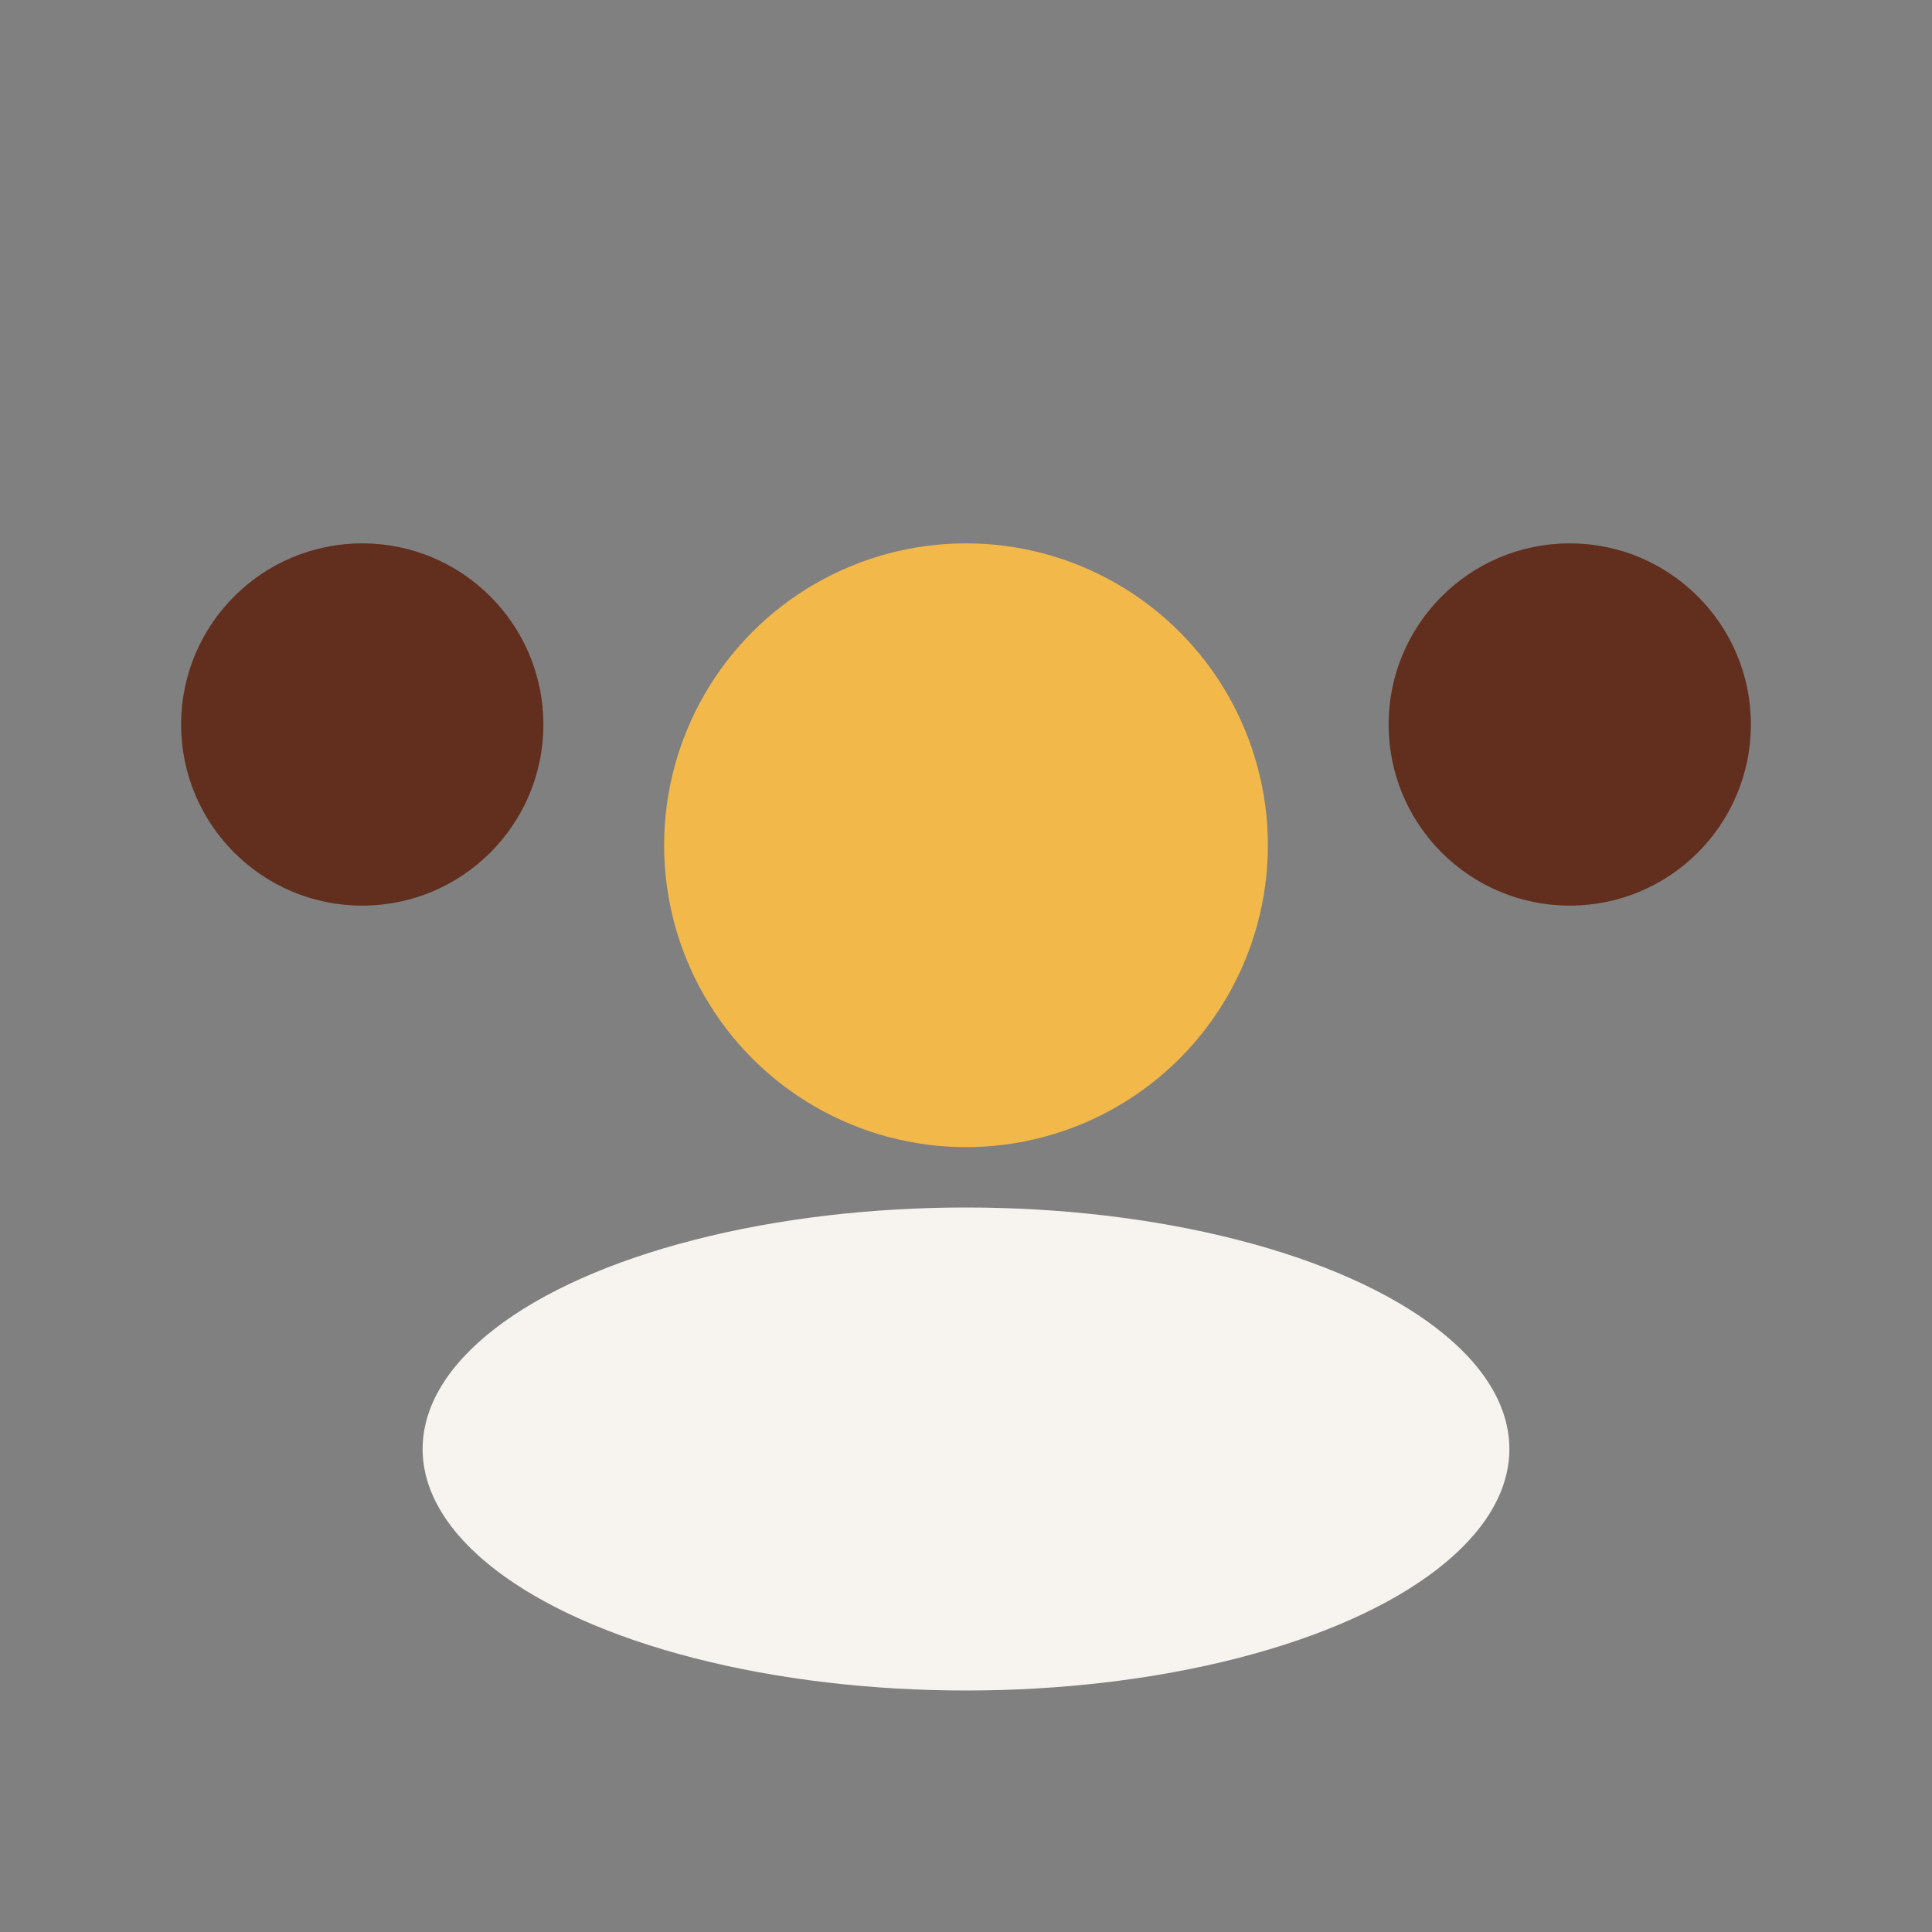
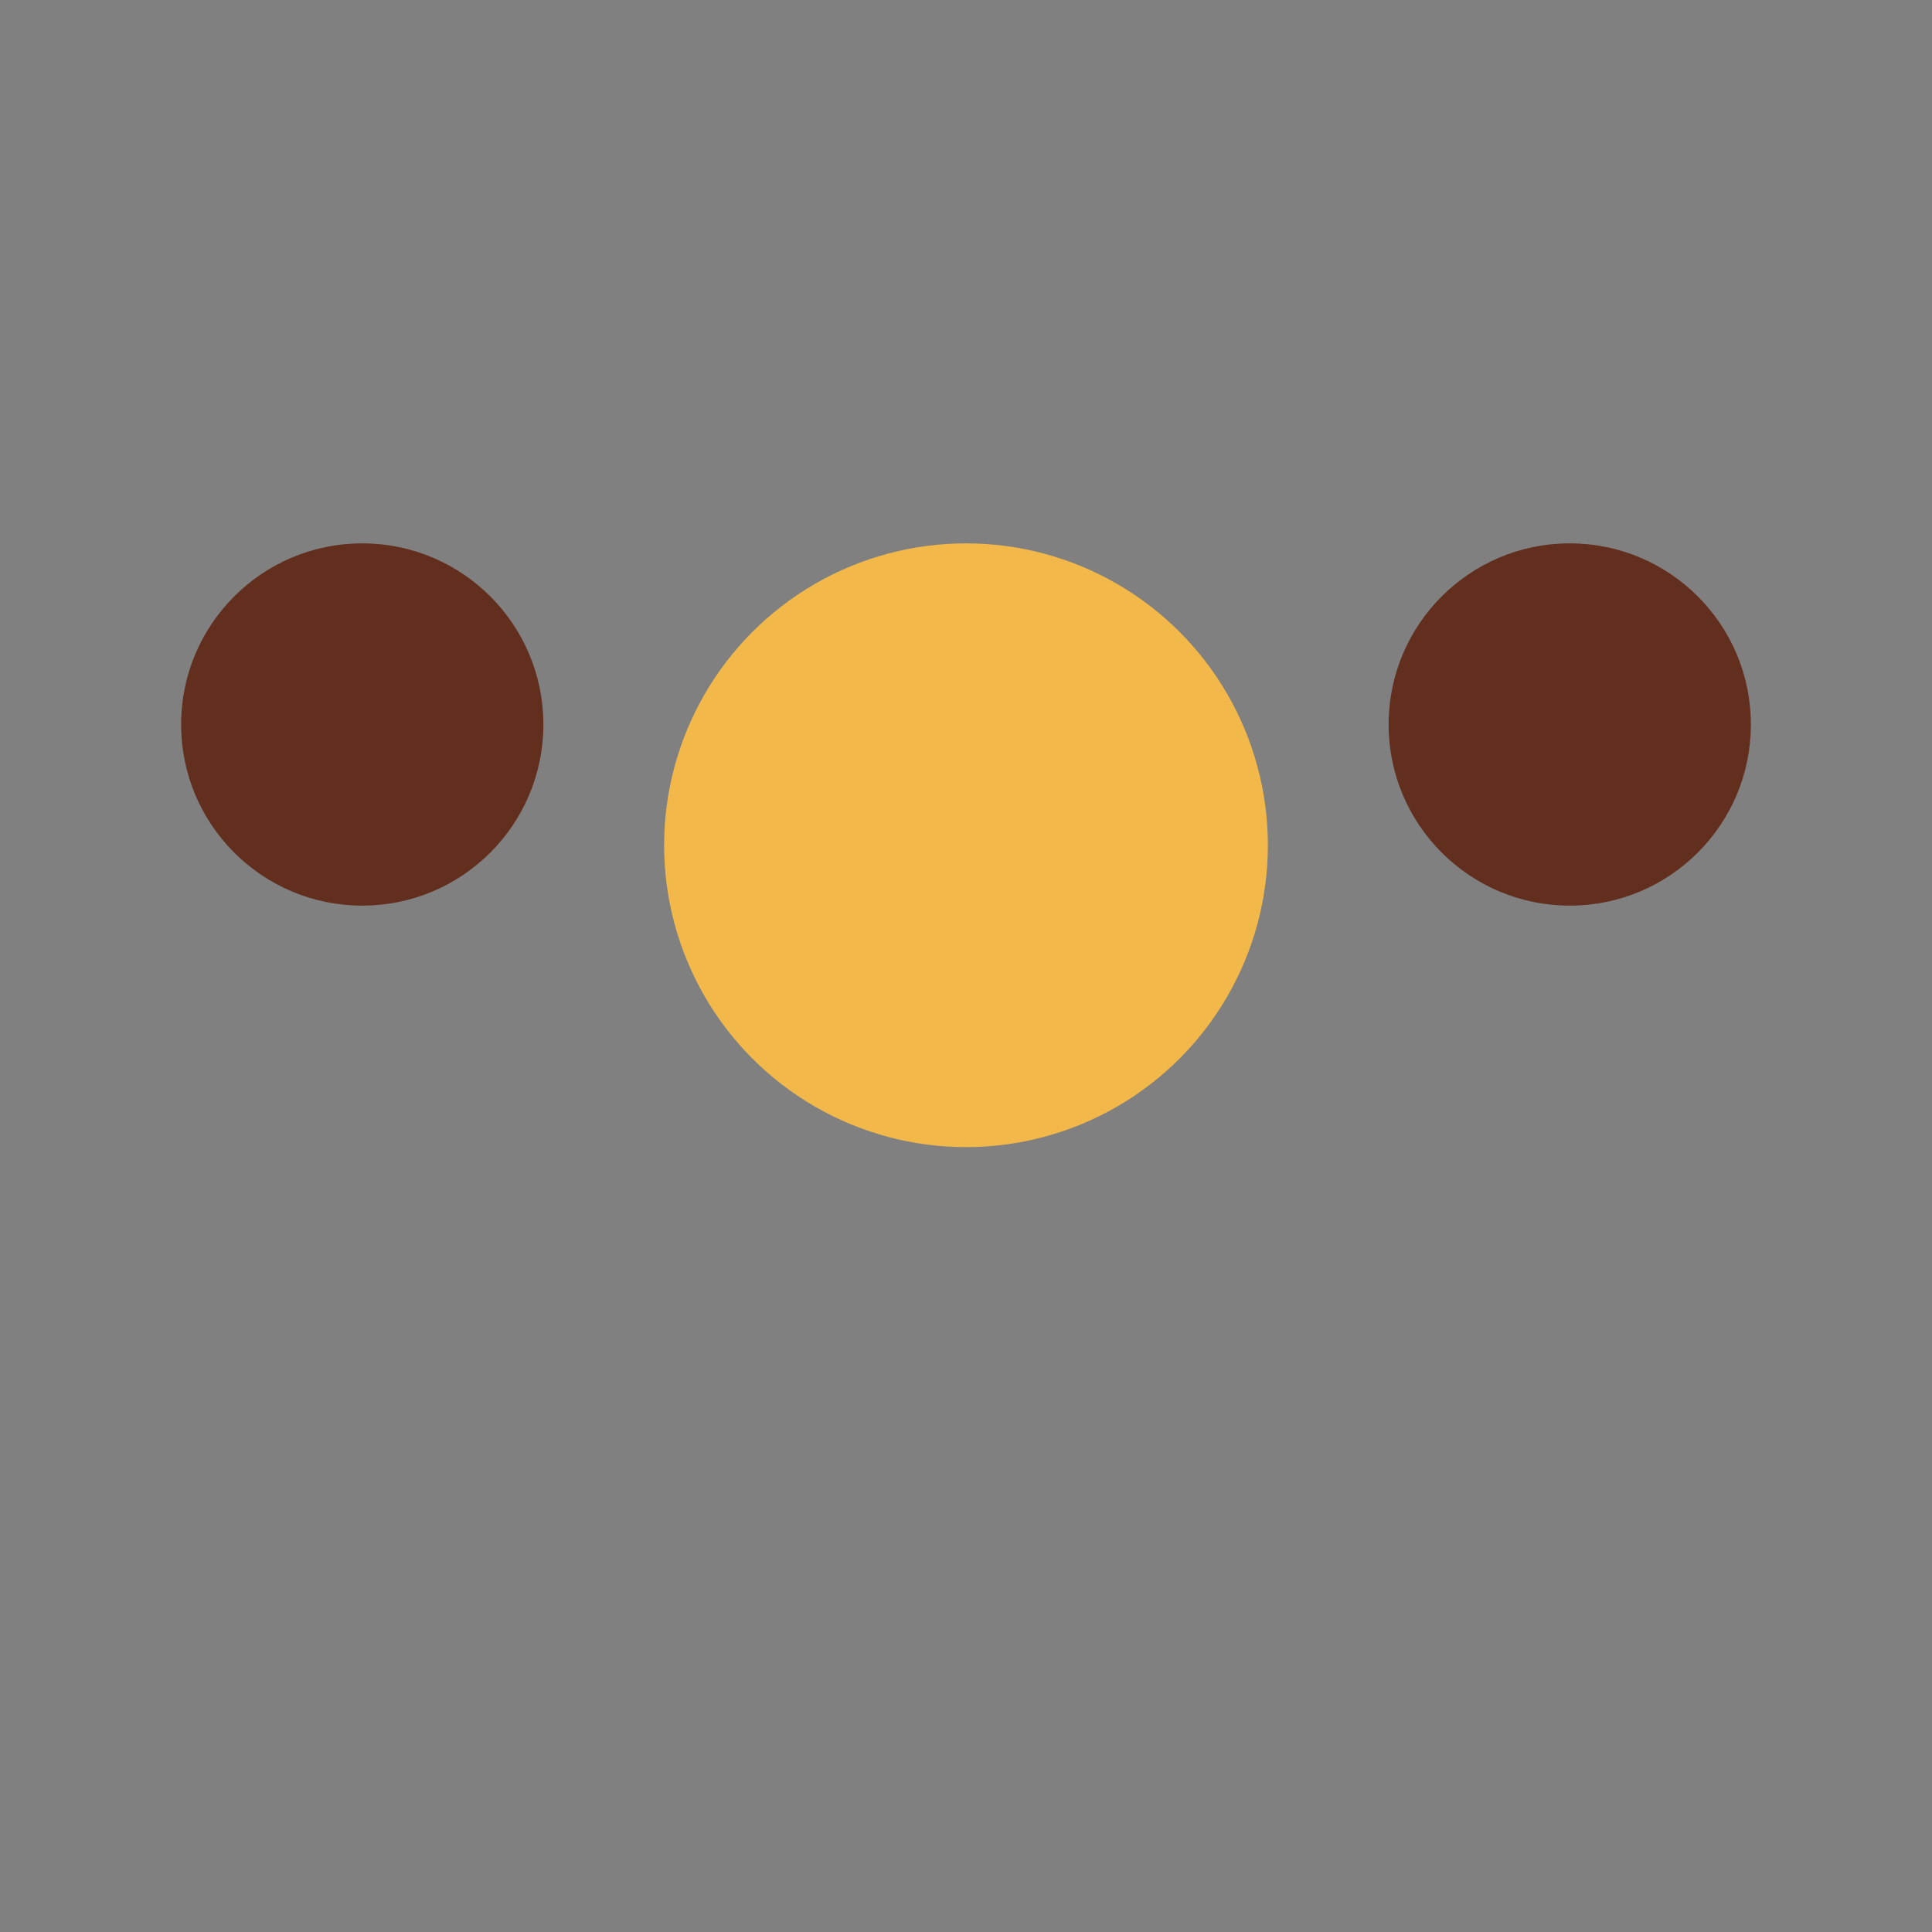
<svg xmlns="http://www.w3.org/2000/svg" width="32" height="32" viewBox="0 0 32 32">
  <rect x="0" y="0" width="32" height="32" fill="#808080" stroke="none" />
  <circle cx="16" cy="14" r="5" fill="#F2B94A" />
-   <ellipse cx="16" cy="24" rx="9" ry="4" fill="#F7F4EF" />
  <circle cx="6" cy="12" r="3" fill="#622E1E" />
  <circle cx="26" cy="12" r="3" fill="#622E1E" />
</svg>